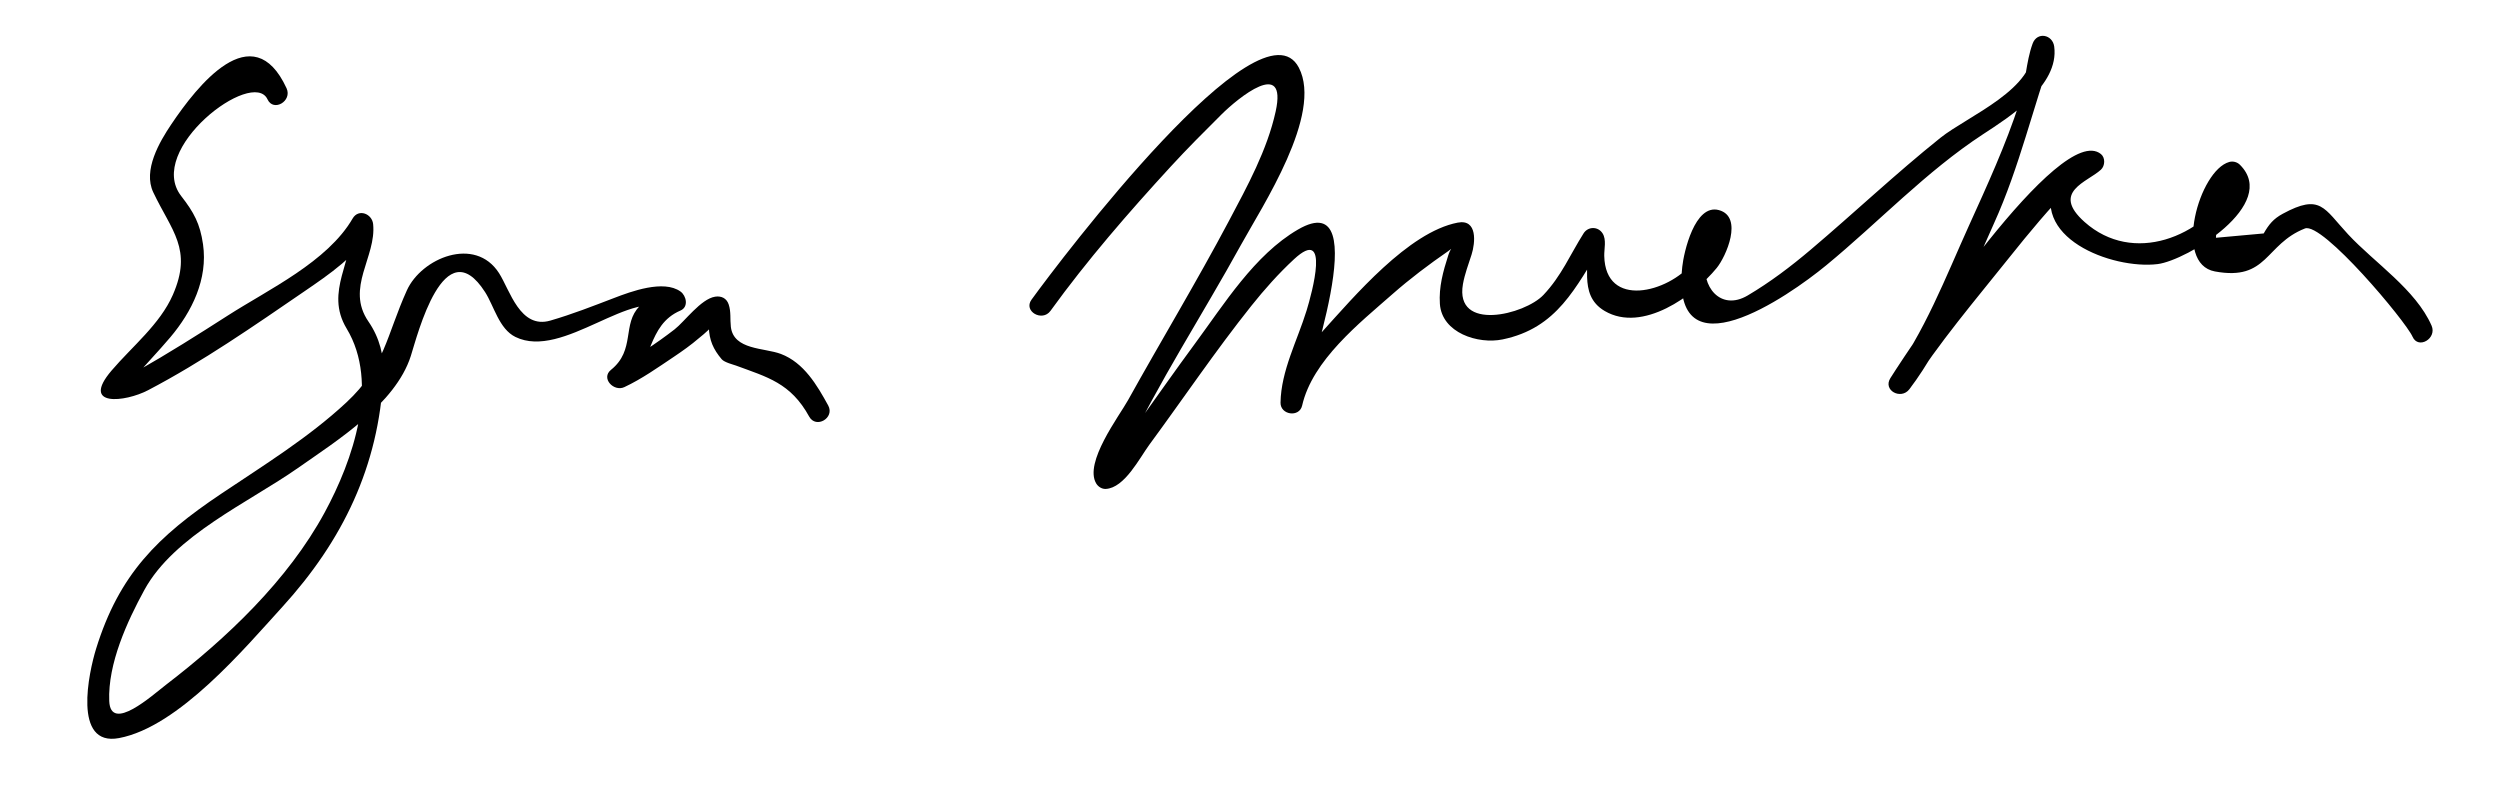
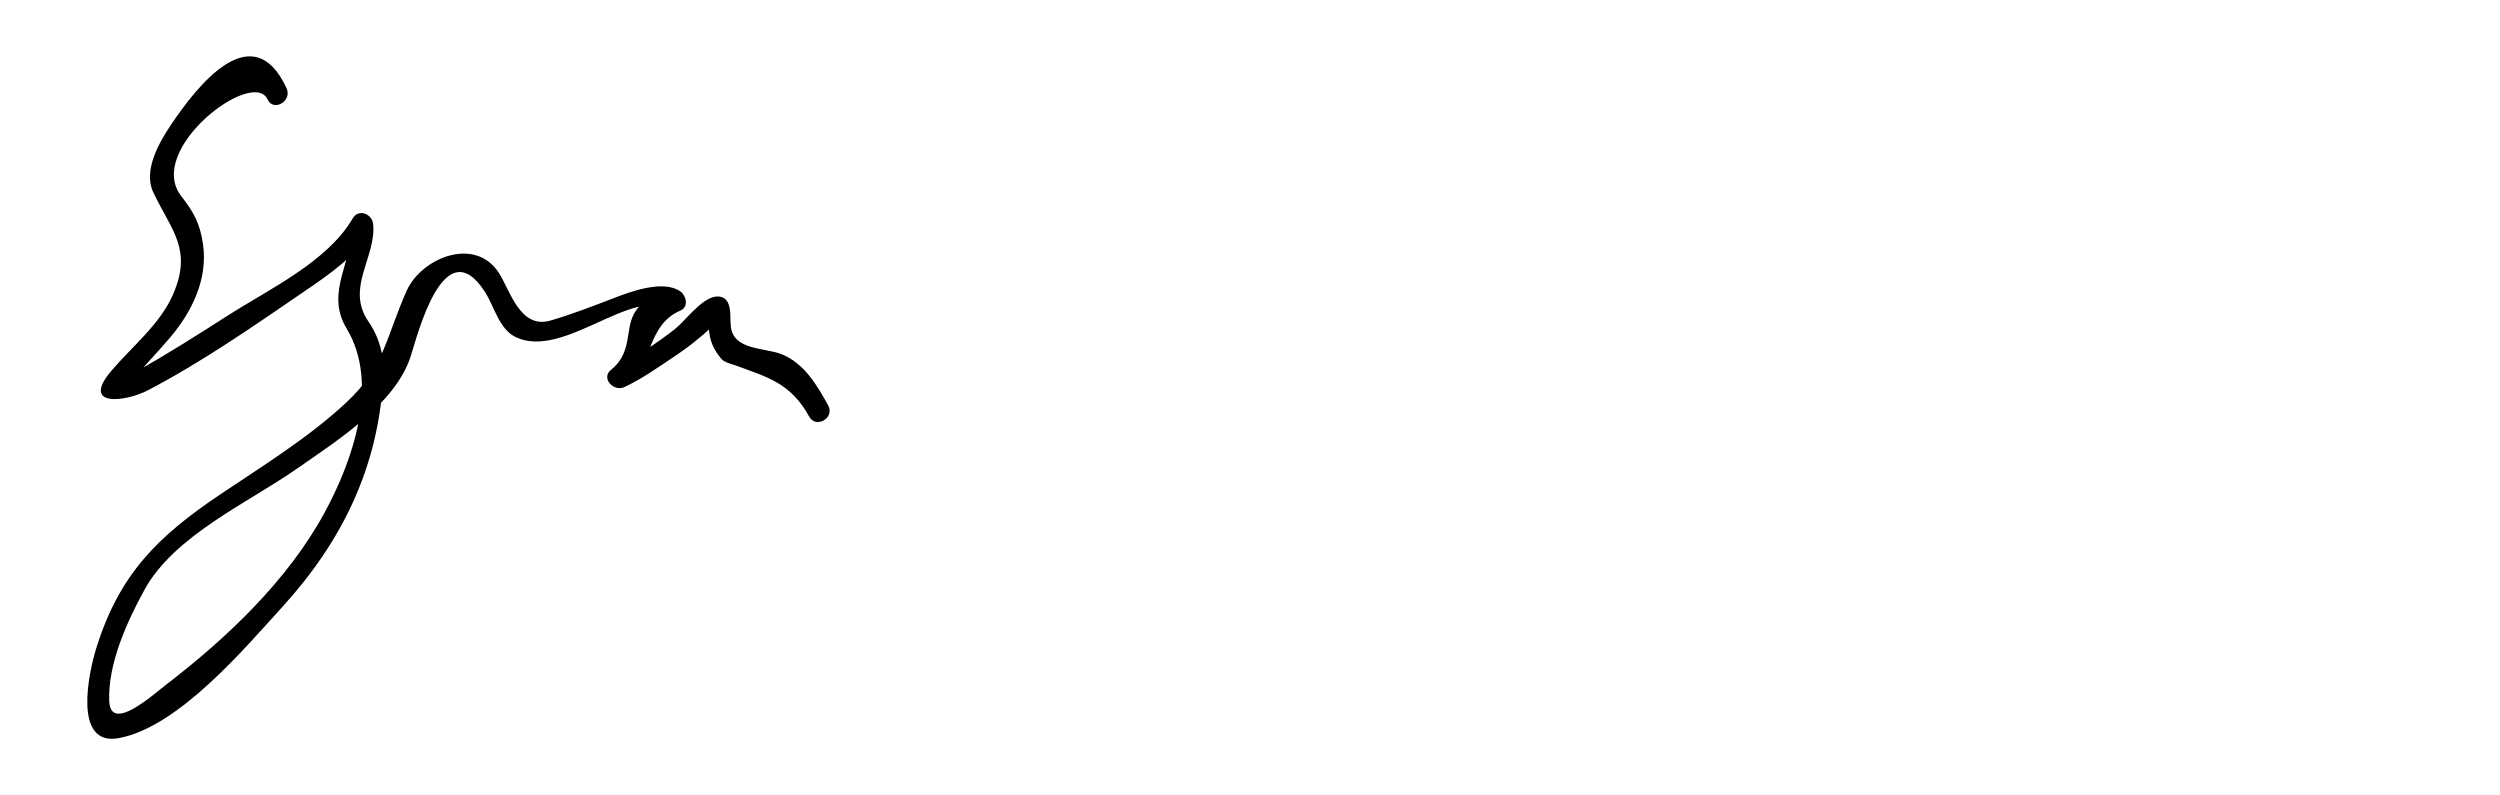
<svg xmlns="http://www.w3.org/2000/svg" version="1.1" x="0px" y="0px" width="418px" height="133px" viewBox="0 0 418 133" enable-background="new 0 0 418 133" xml:space="preserve">
  <g id="Layer_1">
</g>
  <g id="Layer_2">
    <g>
      <g>
        <path d="M47.912,14.755C42.237,2.451,32.924,14.42,28.631,20.8c-1.962,2.914-4.753,7.674-3.006,11.352     c3.065,6.458,6.613,9.516,3.275,17.148c-2.149,4.911-6.811,8.631-10.248,12.66c-5.249,6.152,2.29,5.28,6.097,3.288     c9.092-4.758,17.747-10.782,26.207-16.576c4.141-2.836,8.615-5.861,11.182-10.282c-1.145-0.31-2.287-0.62-3.43-0.928     c0.624,5.985-4.522,11.223-0.751,17.472c5.526,9.158,1.072,21.998-3.67,30.746c-6.152,11.351-16.388,21.036-26.545,28.825     c-2.241,1.719-9.258,8.092-9.477,2.708c-0.252-6.24,2.999-13.317,5.882-18.588c4.977-9.098,17.454-14.615,25.664-20.373     c6.504-4.563,16.295-10.678,18.872-18.716c1.112-3.469,5.579-21.375,12.427-10.689c1.49,2.326,2.332,6.146,5.067,7.491     c7.96,3.914,19.79-8.691,25.747-4.418c0-1.059,0-2.119,0-3.178c-1.679,0.721-3.62,1.09-4.968,2.438     c-3.001,3.001-0.658,7.329-4.799,10.659c-1.74,1.399,0.474,3.712,2.229,2.89c2.914-1.363,5.617-3.287,8.281-5.069     c1.422-0.953,2.908-2.005,4.204-3.127c1.053-0.828,2.025-1.742,2.913-2.742c-1.321-1.093-1.744-0.808-1.267,0.855     c0.058,2.237,0.753,3.769,2.152,5.421c0.45,0.532,1.985,0.908,2.376,1.053c5.229,1.938,9.158,2.896,12.25,8.535     c1.142,2.08,4.32,0.224,3.18-1.858c-1.863-3.392-4.06-7.156-7.909-8.617c-2.77-1.05-7.911-0.633-8.368-4.534     c-0.149-1.298,0.056-2.504-0.367-3.755c-0.35-1.033-1.227-1.448-2.265-1.285c-2.385,0.374-5.107,4.176-6.781,5.469     c-3.122,2.411-6.67,4.798-10.257,6.477c0.743,0.963,1.486,1.927,2.23,2.89c4.48-3.603,3.346-10.082,9.021-12.521     c1.397-0.601,0.98-2.474,0-3.178c-2.835-2.034-8.303,0.01-11.075,1.071c-3.563,1.364-7.014,2.721-10.688,3.788     c-5.066,1.47-6.754-5.086-8.577-7.932c-4.015-6.267-12.975-2.516-15.415,2.887c-3.414,7.556-3.682,12.744-10.117,18.736     c-6.301,5.868-13.831,10.505-20.959,15.288c-10.566,7.091-17.026,13.411-20.89,25.919c-1.172,3.798-3.984,16.384,3.843,14.908     c9.983-1.883,20.987-15.001,27.288-21.913c10.125-11.109,16.133-23.533,16.906-38.638c0.17-3.308-0.625-6.382-2.491-9.093     c-3.887-5.649,1.355-10.8,0.782-16.301c-0.179-1.725-2.439-2.633-3.428-0.929c-4.205,7.243-14.057,11.851-20.871,16.224     c-5.001,3.209-10.027,6.383-15.199,9.314c-1.599,0.907-3.739,4.957-0.659,1.347c2.028-2.377,4.208-4.619,6.23-7.008     c3.644-4.305,6.321-9.753,5.486-15.563c-0.496-3.451-1.527-5.338-3.643-8.06c-6.045-7.777,11.979-21.482,14.429-16.171     C45.727,18.767,48.899,16.895,47.912,14.755L47.912,14.755z" />
      </g>
      <g>
-         <path d="M175.643,51.973c6.135-8.482,13.035-16.421,20.107-24.126c2.737-2.981,5.6-5.84,8.467-8.696     c2.778-2.765,11.059-9.547,9.074-0.516c-1.421,6.457-4.734,12.492-7.808,18.292c-5.372,10.131-11.307,19.959-16.877,29.981     c-1.484,2.671-7.402,10.458-5.319,13.93c0.323,0.537,0.945,0.942,1.59,0.911c3.152-0.152,5.67-5.187,7.287-7.387     c5.695-7.739,11.062-15.703,17.055-23.219c2.203-2.763,4.55-5.401,7.142-7.803c6.097-5.645,3,5.651,2.104,8.571     c-1.554,5.048-4.274,10.064-4.361,15.411c-0.034,2.06,3.149,2.532,3.613,0.489c1.727-7.587,9.6-13.794,15.09-18.624     c2.951-2.596,6.116-4.978,9.349-7.21c2.032-1.404,0.719-1.561-0.013,0.732c-0.854,2.675-1.585,5.277-1.393,8.103     c0.329,4.844,6.382,6.784,10.478,5.938c9.18-1.898,12.173-8.675,16.725-15.872c-1.06,0-2.118,0-3.178,0     c1.653,2.612-1.26,8.312,3.537,11.121c6.325,3.706,14.896-2.532,18.714-7.186c1.561-1.903,4.508-8.55,0.383-9.684     c-4.055-1.116-5.886,7.105-6.135,9.48c-1.943,18.597,17.652,5.034,24.069-0.25c8.773-7.223,16.692-15.682,26.233-21.923     c4.355-2.85,12.751-8.123,11.89-14.65c-0.271-2.036-2.868-2.535-3.614-0.489c-1.132,3.103-1.163,6.676-2.203,9.89     c-2.283,7.045-5.406,13.841-8.457,20.577c-3.81,8.411-7.488,18.041-13.115,25.455c1.059,0.62,2.118,1.239,3.177,1.857     C324.143,57.346,330.312,50.13,336,43c3.269-4.095,6.624-8.142,10.298-11.881c4.461-4.541,0.119-6.284-2.395-1.383     c-5.1,9.941,9.271,15.351,16.847,14.421c4.884-0.599,20.403-9.986,13.771-16.601c-0.463-0.463-1.156-0.649-1.788-0.474     c-5.025,1.392-9.441,16.999-2.404,18.303c8.862,1.643,8.345-4.538,15.049-7.18c2.919-1.15,16.864,15.502,18.002,18.097     c0.953,2.168,4.122,0.292,3.179-1.858c-2.648-6.034-9.551-10.526-13.95-15.255c-4.076-4.38-4.599-6.878-10.937-3.444     c-1.55,0.839-2.311,1.765-3.18,3.288c-2.66,0.241-5.321,0.482-7.983,0.723c0.023-1.339,0.239-2.645,0.649-3.914     c0.434-1.665,1.239-3.208,2.112-4.676c-5.072,8.521-16.621,13.172-24.729,5.949c-5.668-5.052,0.491-6.662,2.742-8.75     c0.681-0.631,0.757-1.984,0-2.602c-6.835-5.568-31.572,31.704-35.208,37.456c-1.303,2.058,1.784,3.691,3.177,1.857     c6.121-8.063,10.004-18.585,14.146-27.731c4.328-9.552,6.504-19.471,10.002-29.069c-1.205-0.163-2.41-0.327-3.614-0.489     c0.917,6.949-10.814,11.627-15.349,15.259c-7.459,5.97-14.406,12.542-21.697,18.712c-3.326,2.815-6.776,5.428-10.526,7.646     c-4.537,2.685-7.89-1.529-6.975-6.034c0.683-3.356,4.797-8-2.26,0.603c-4.085,4.978-14.55,7.662-14.748-1.183     c-0.027-1.185,0.401-2.693-0.279-3.769c-0.753-1.187-2.427-1.188-3.178,0c-2.264,3.578-3.685,7.1-6.717,10.301     c-3.113,3.29-14.855,6.222-13.454-1.812c0.294-1.681,0.931-3.329,1.446-4.95c0.621-1.945,1.025-5.978-2.321-5.336     c-8.254,1.583-17.396,12.446-22.645,18.226c-2.873,3.164-5.944,7.117-6.915,11.384c1.205,0.163,2.41,0.327,3.615,0.489     c0.033-2.138,12.648-36.729-0.764-28.941c-7.266,4.22-12.384,12.526-17.266,19.138c-3.307,4.481-6.492,9.051-9.742,13.574     c-1.342,1.87-2.708,3.725-4.154,5.519c-2.24,2.78,0.856,2.046,2.205-0.797c5.677-11.981,13.029-23.234,19.414-34.844     c3.552-6.456,13.744-21.869,9.693-29.657c-6.334-12.177-39.836,32.069-44.707,38.802     C171.069,52.042,174.264,53.876,175.643,51.973L175.643,51.973z" />
-       </g>
+         </g>
    </g>
  </g>
</svg>